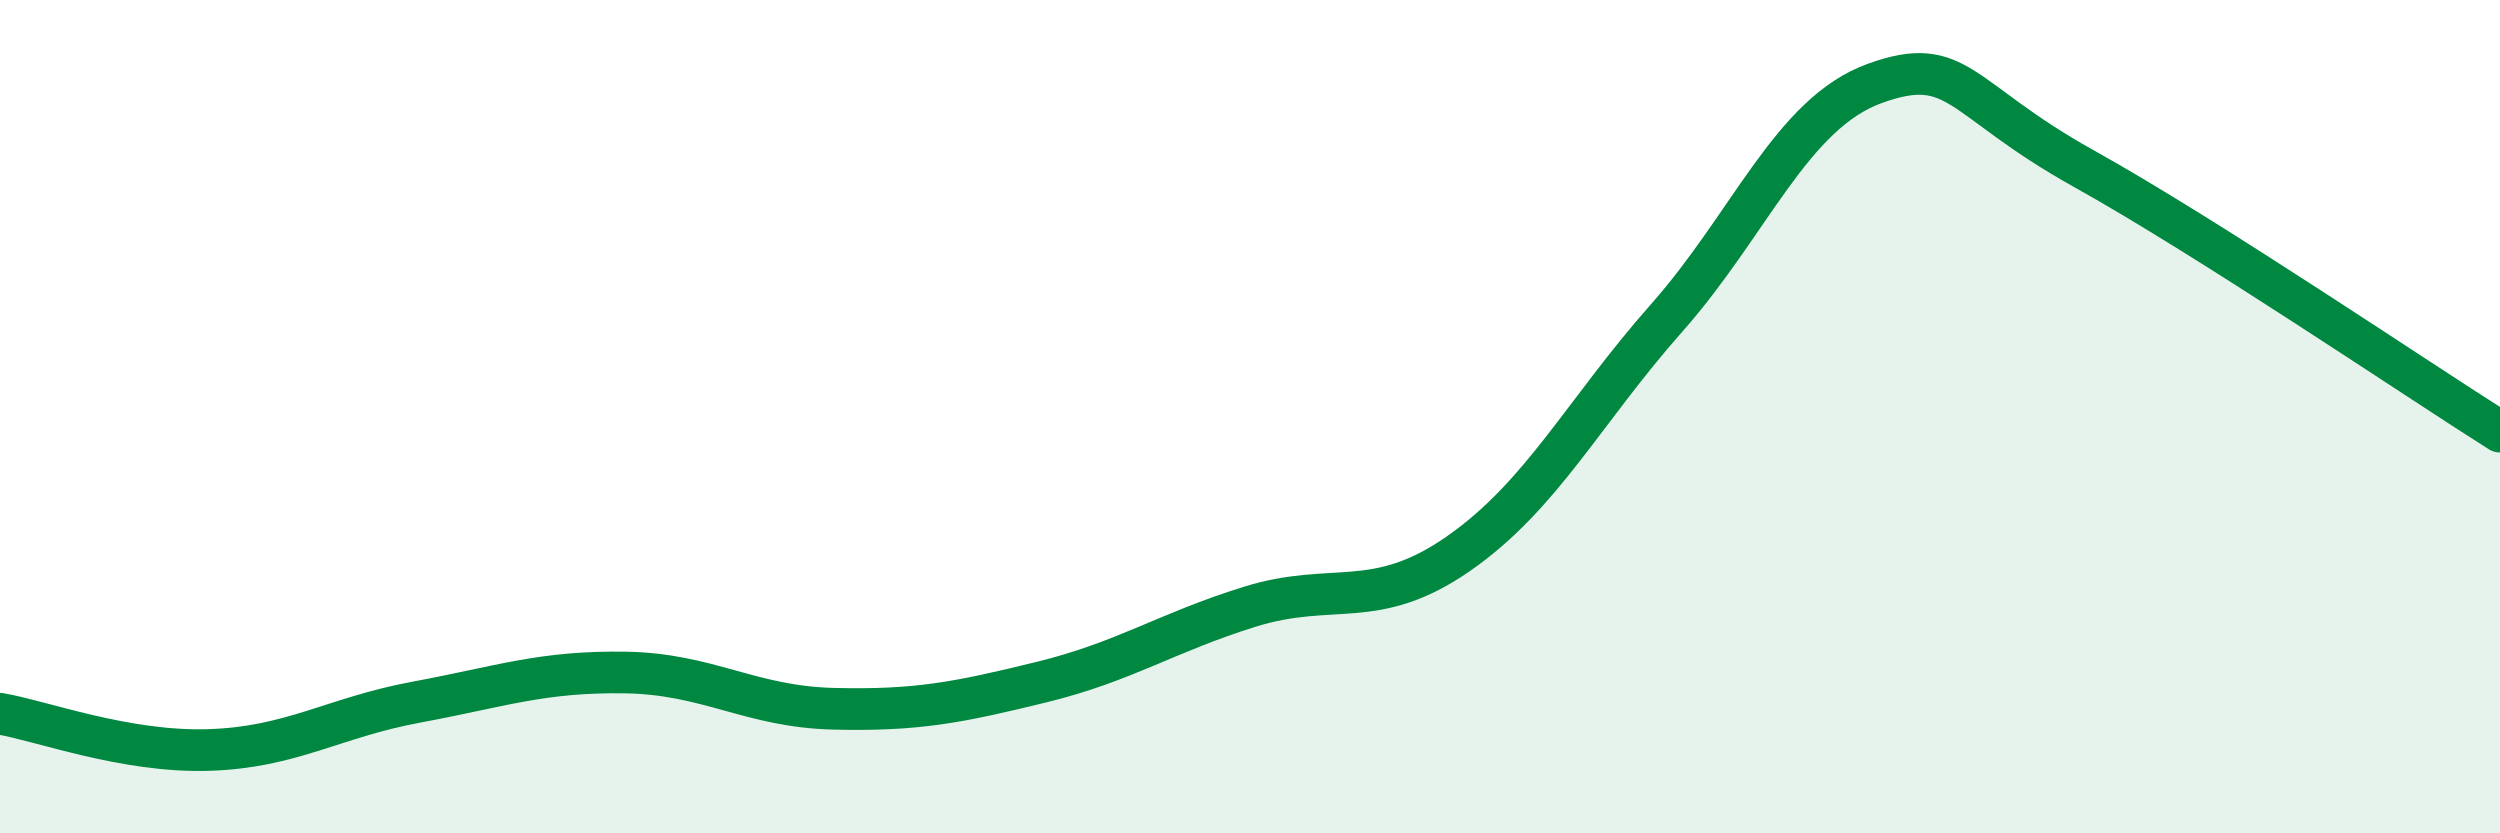
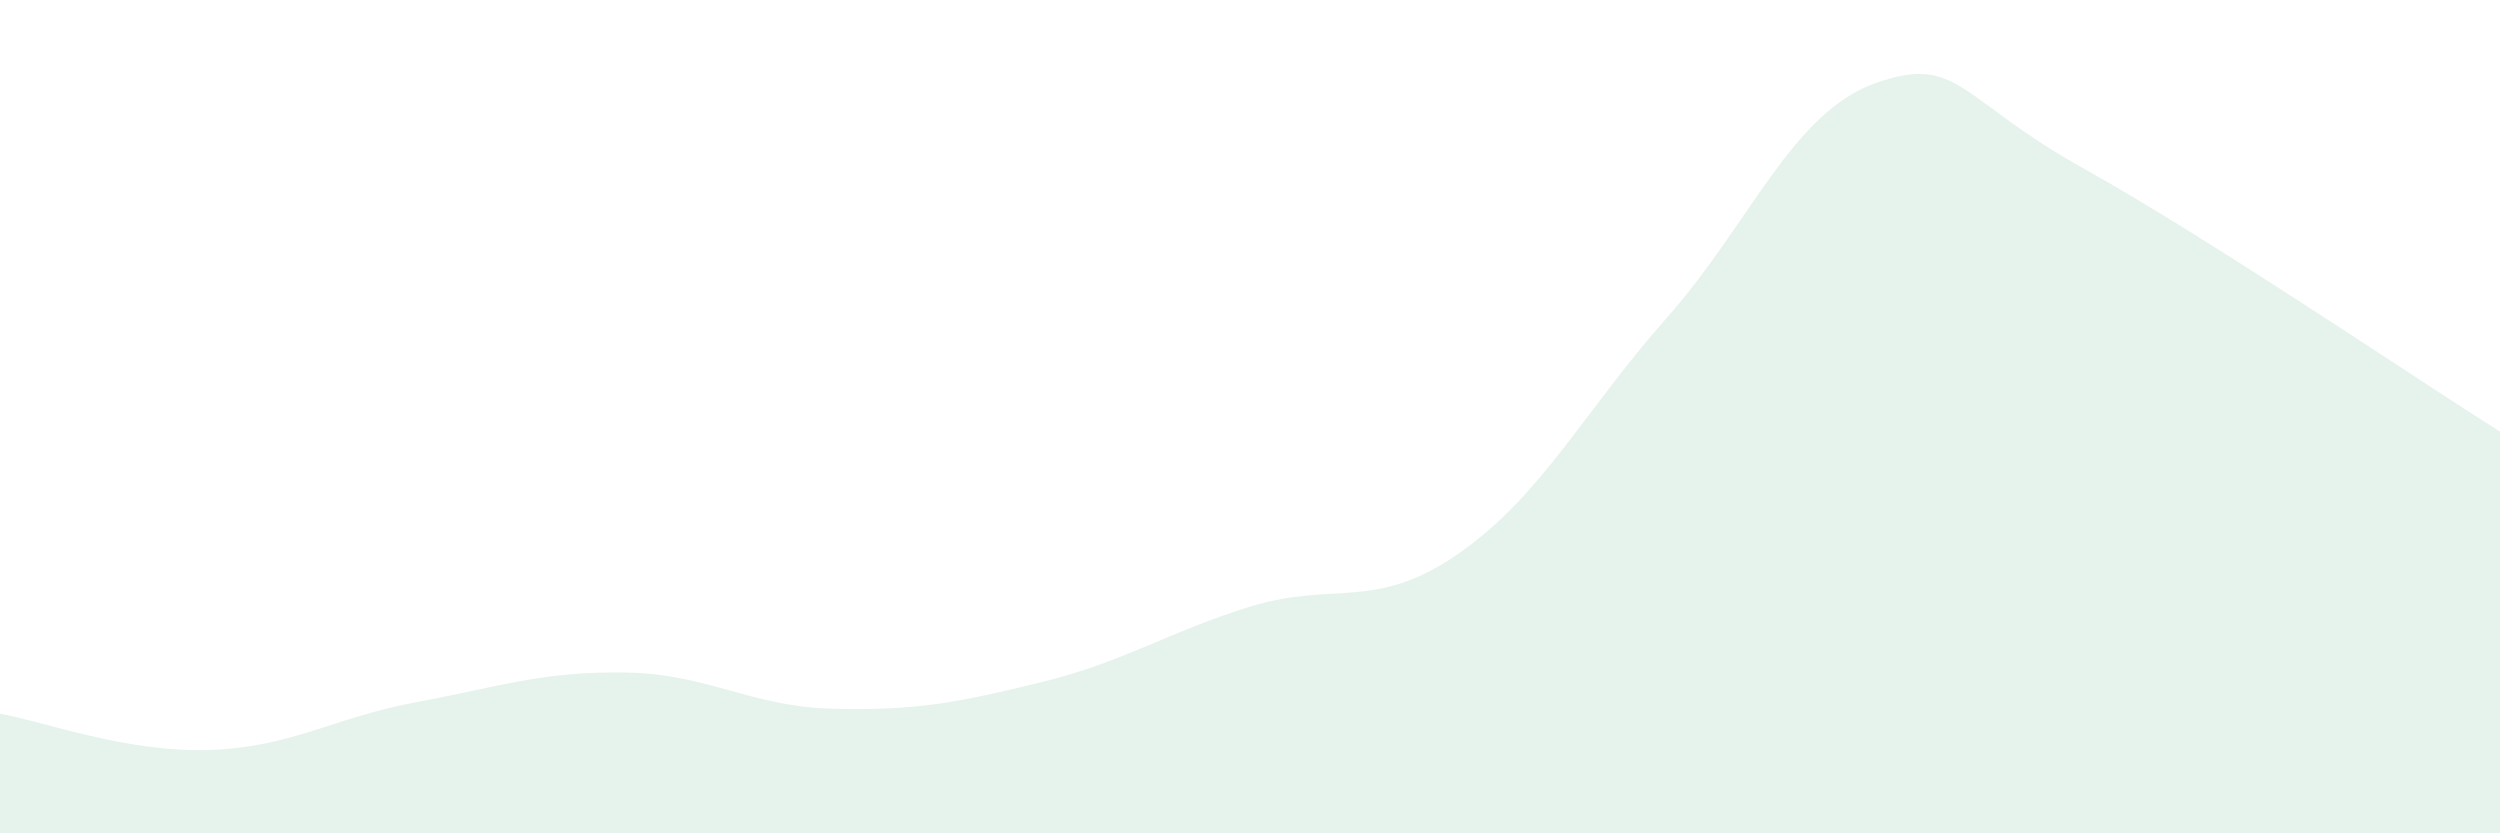
<svg xmlns="http://www.w3.org/2000/svg" width="60" height="20" viewBox="0 0 60 20">
  <path d="M 0,17.13 C 1,17.3 3,18.06 5,18 C 7,17.94 8,17.22 10,16.85 C 12,16.48 13,16.11 15,16.14 C 17,16.17 18,16.96 20,17.01 C 22,17.06 23,16.86 25,16.37 C 27,15.88 28,15.18 30,14.56 C 32,13.94 33,14.68 35,13.29 C 37,11.9 38,9.89 40,7.63 C 42,5.37 43,2.72 45,2 C 47,1.28 47,2.37 50,4.04 C 53,5.71 58,9.1 60,10.36L60 20L0 20Z" fill="#008740" opacity="0.1" stroke-linecap="round" stroke-linejoin="round" />
-   <path d="M 0,17.13 C 1,17.3 3,18.06 5,18 C 7,17.94 8,17.22 10,16.85 C 12,16.48 13,16.11 15,16.14 C 17,16.17 18,16.96 20,17.01 C 22,17.06 23,16.86 25,16.37 C 27,15.88 28,15.18 30,14.56 C 32,13.94 33,14.68 35,13.29 C 37,11.9 38,9.89 40,7.63 C 42,5.37 43,2.72 45,2 C 47,1.28 47,2.37 50,4.04 C 53,5.71 58,9.1 60,10.36" stroke="#008740" stroke-width="1" fill="none" stroke-linecap="round" stroke-linejoin="round" />
</svg>